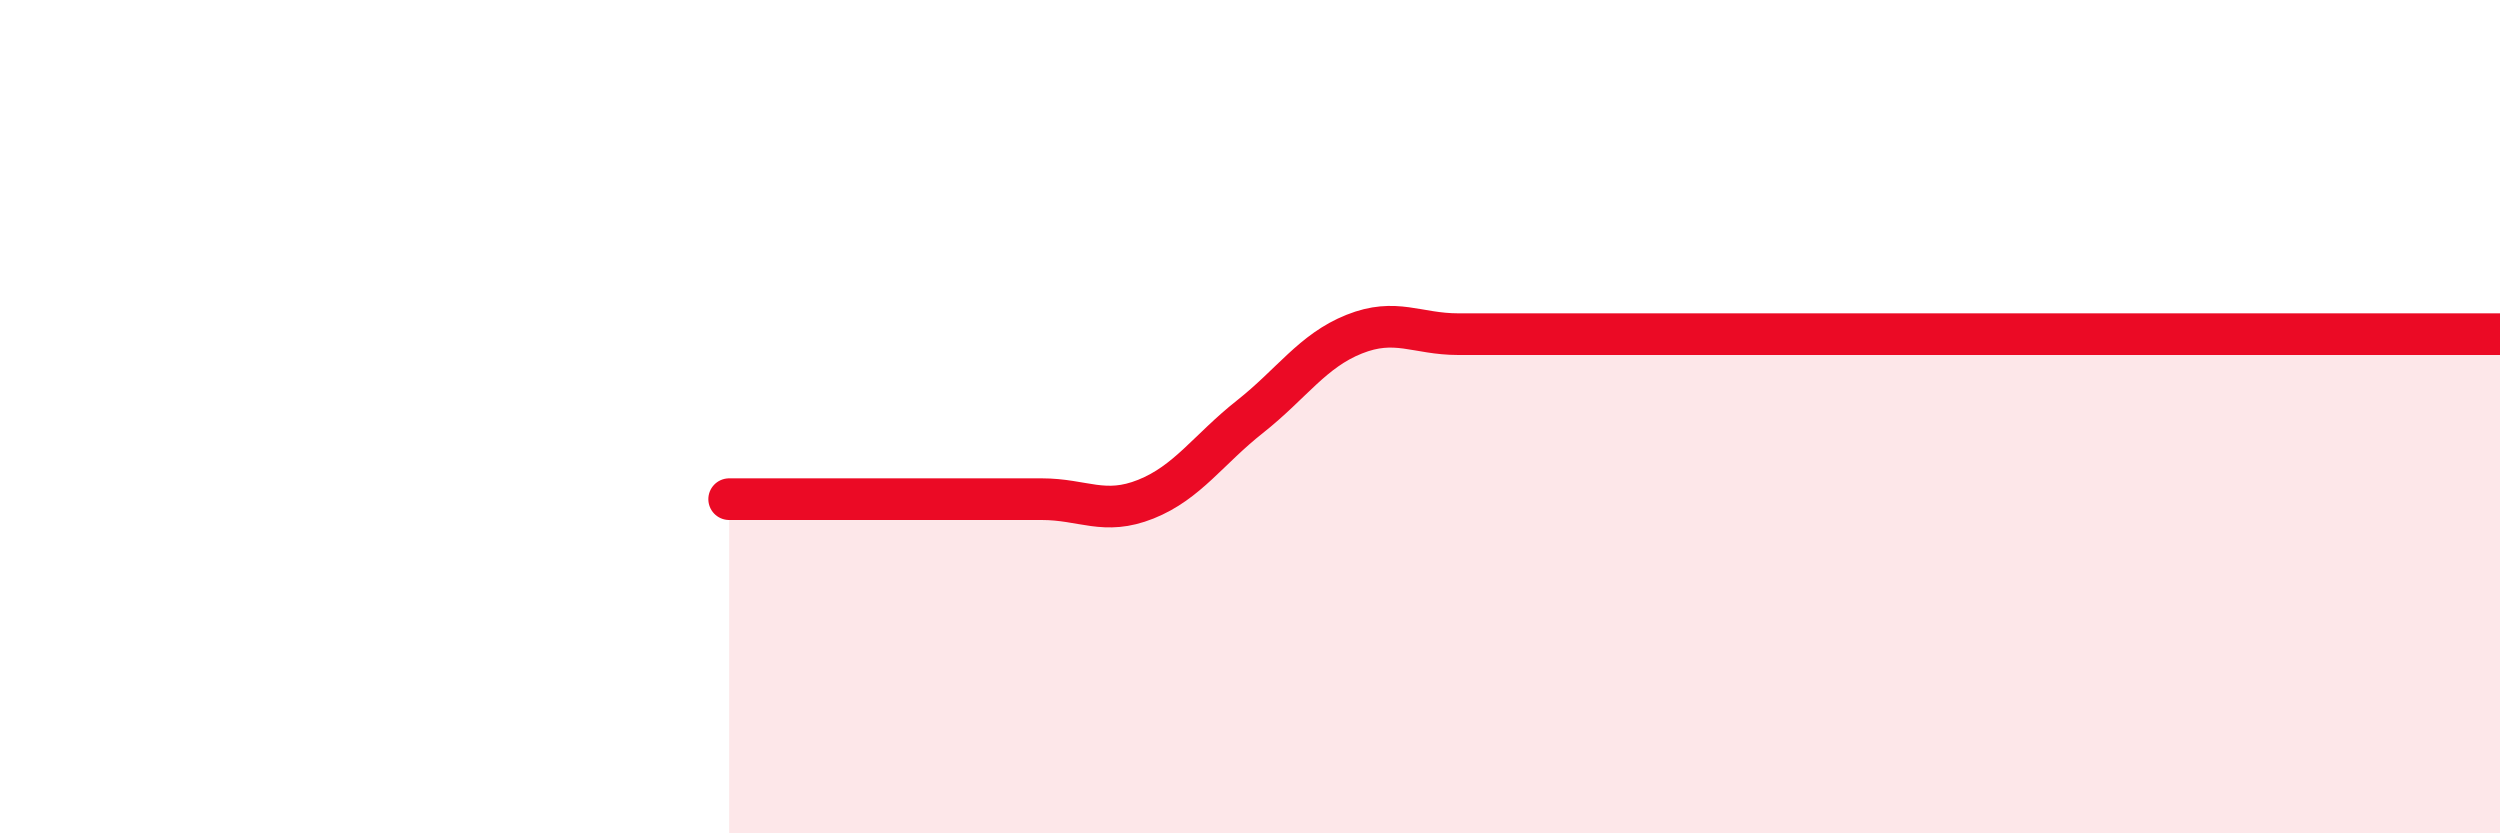
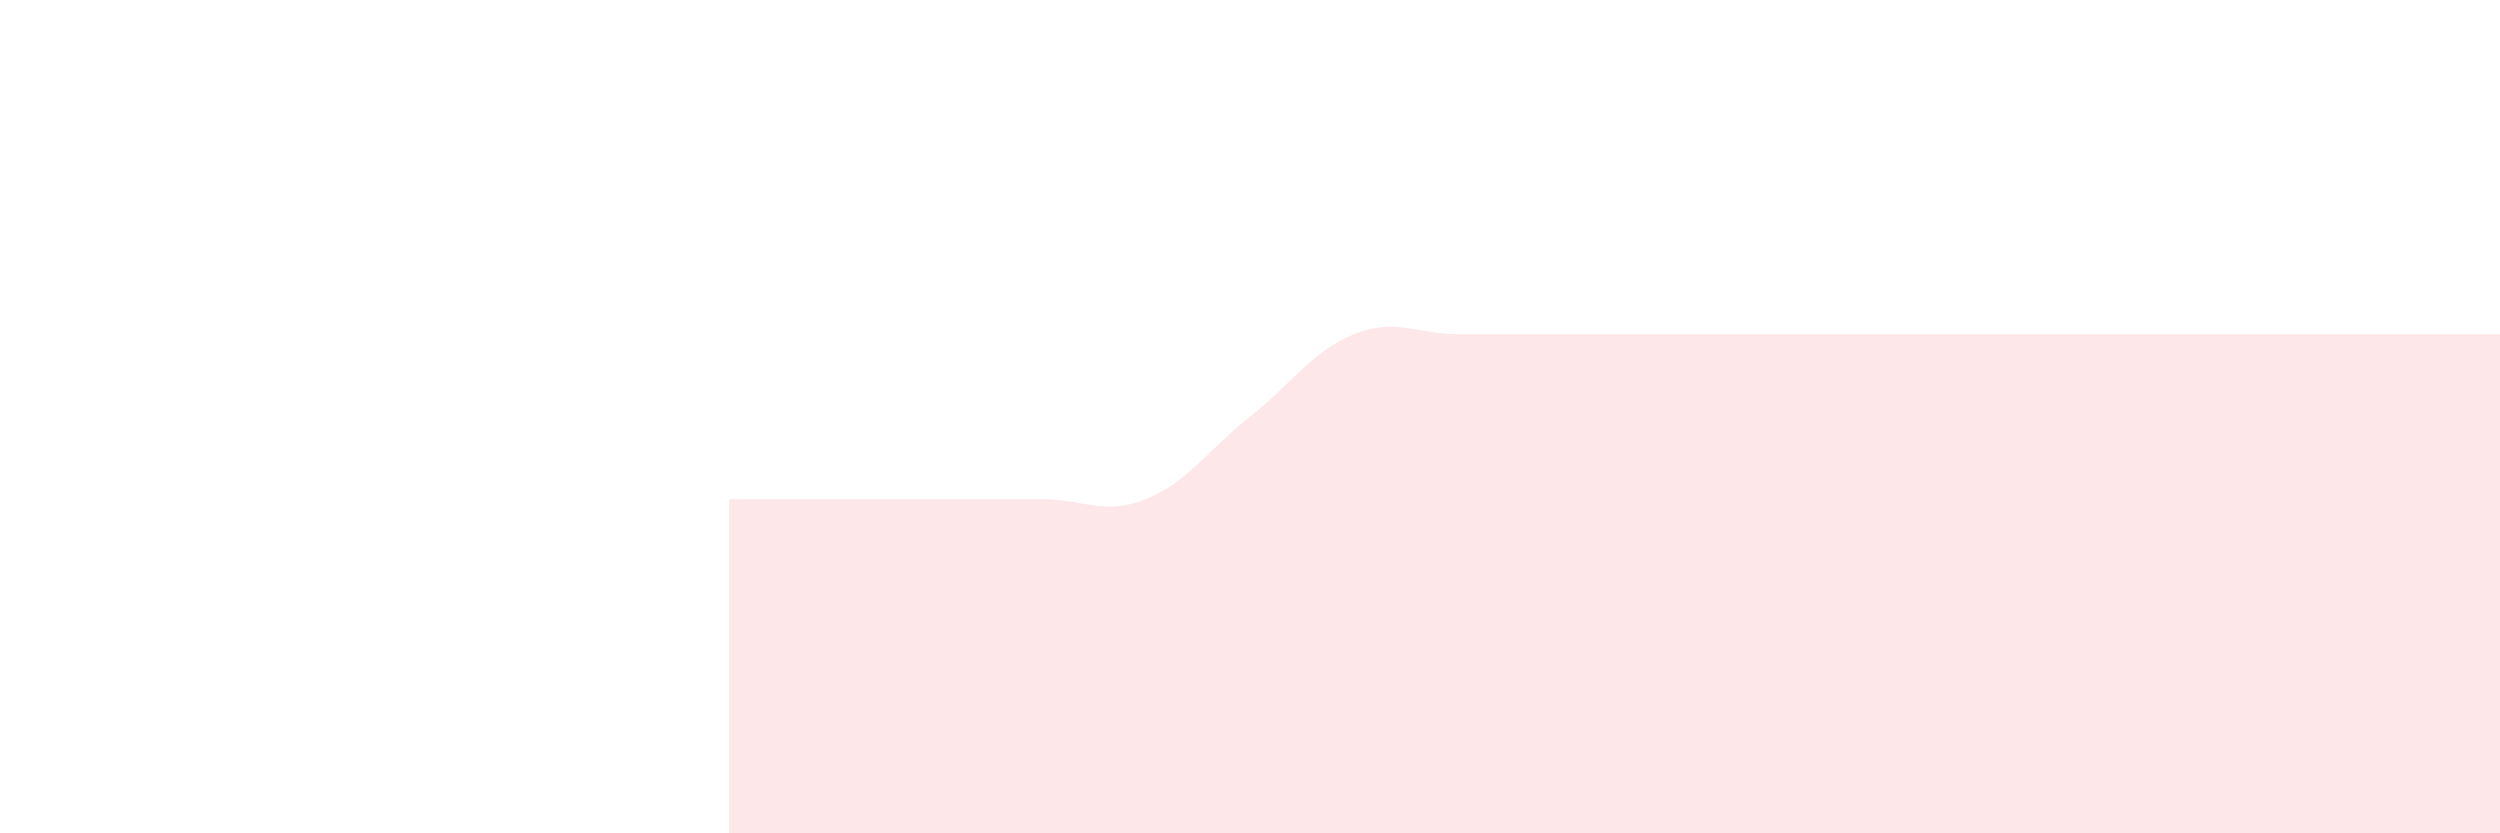
<svg xmlns="http://www.w3.org/2000/svg" width="60" height="20" viewBox="0 0 60 20">
  <path d="M 17.5,11.98 C 18,11.98 19,11.98 20,11.98 C 21,11.98 21.5,11.98 22.5,11.98 C 23.5,11.98 24,11.98 25,11.98 C 26,11.98 26.5,12.38 27.5,11.98 C 28.5,11.58 29,10.79 30,10 C 31,9.21 31.5,8.42 32.5,8.02 C 33.5,7.62 34,8.02 35,8.02 C 36,8.02 36.5,8.02 37.5,8.02 C 38.5,8.02 39,8.02 40,8.02 C 41,8.02 41.5,8.02 42.5,8.02 C 43.5,8.02 44,8.02 45,8.02 C 46,8.02 46.5,8.02 47.5,8.02 C 48.5,8.02 49,8.02 50,8.02 C 51,8.02 51.5,8.02 52.5,8.02 C 53.5,8.02 53.5,8.02 55,8.02 C 56.5,8.02 59,8.02 60,8.02L60 20L17.5 20Z" fill="#EB0A25" opacity="0.1" stroke-linecap="round" stroke-linejoin="round" />
-   <path d="M 17.5,11.98 C 18,11.98 19,11.98 20,11.98 C 21,11.98 21.5,11.98 22.5,11.98 C 23.5,11.98 24,11.98 25,11.98 C 26,11.98 26.5,12.38 27.5,11.98 C 28.5,11.58 29,10.79 30,10 C 31,9.21 31.5,8.42 32.5,8.02 C 33.5,7.62 34,8.02 35,8.02 C 36,8.02 36.5,8.02 37.5,8.02 C 38.5,8.02 39,8.02 40,8.02 C 41,8.02 41.5,8.02 42.5,8.02 C 43.5,8.02 44,8.02 45,8.02 C 46,8.02 46.5,8.02 47.5,8.02 C 48.5,8.02 49,8.02 50,8.02 C 51,8.02 51.5,8.02 52.5,8.02 C 53.5,8.02 53.5,8.02 55,8.02 C 56.5,8.02 59,8.02 60,8.02" stroke="#EB0A25" stroke-width="1" fill="none" stroke-linecap="round" stroke-linejoin="round" />
</svg>